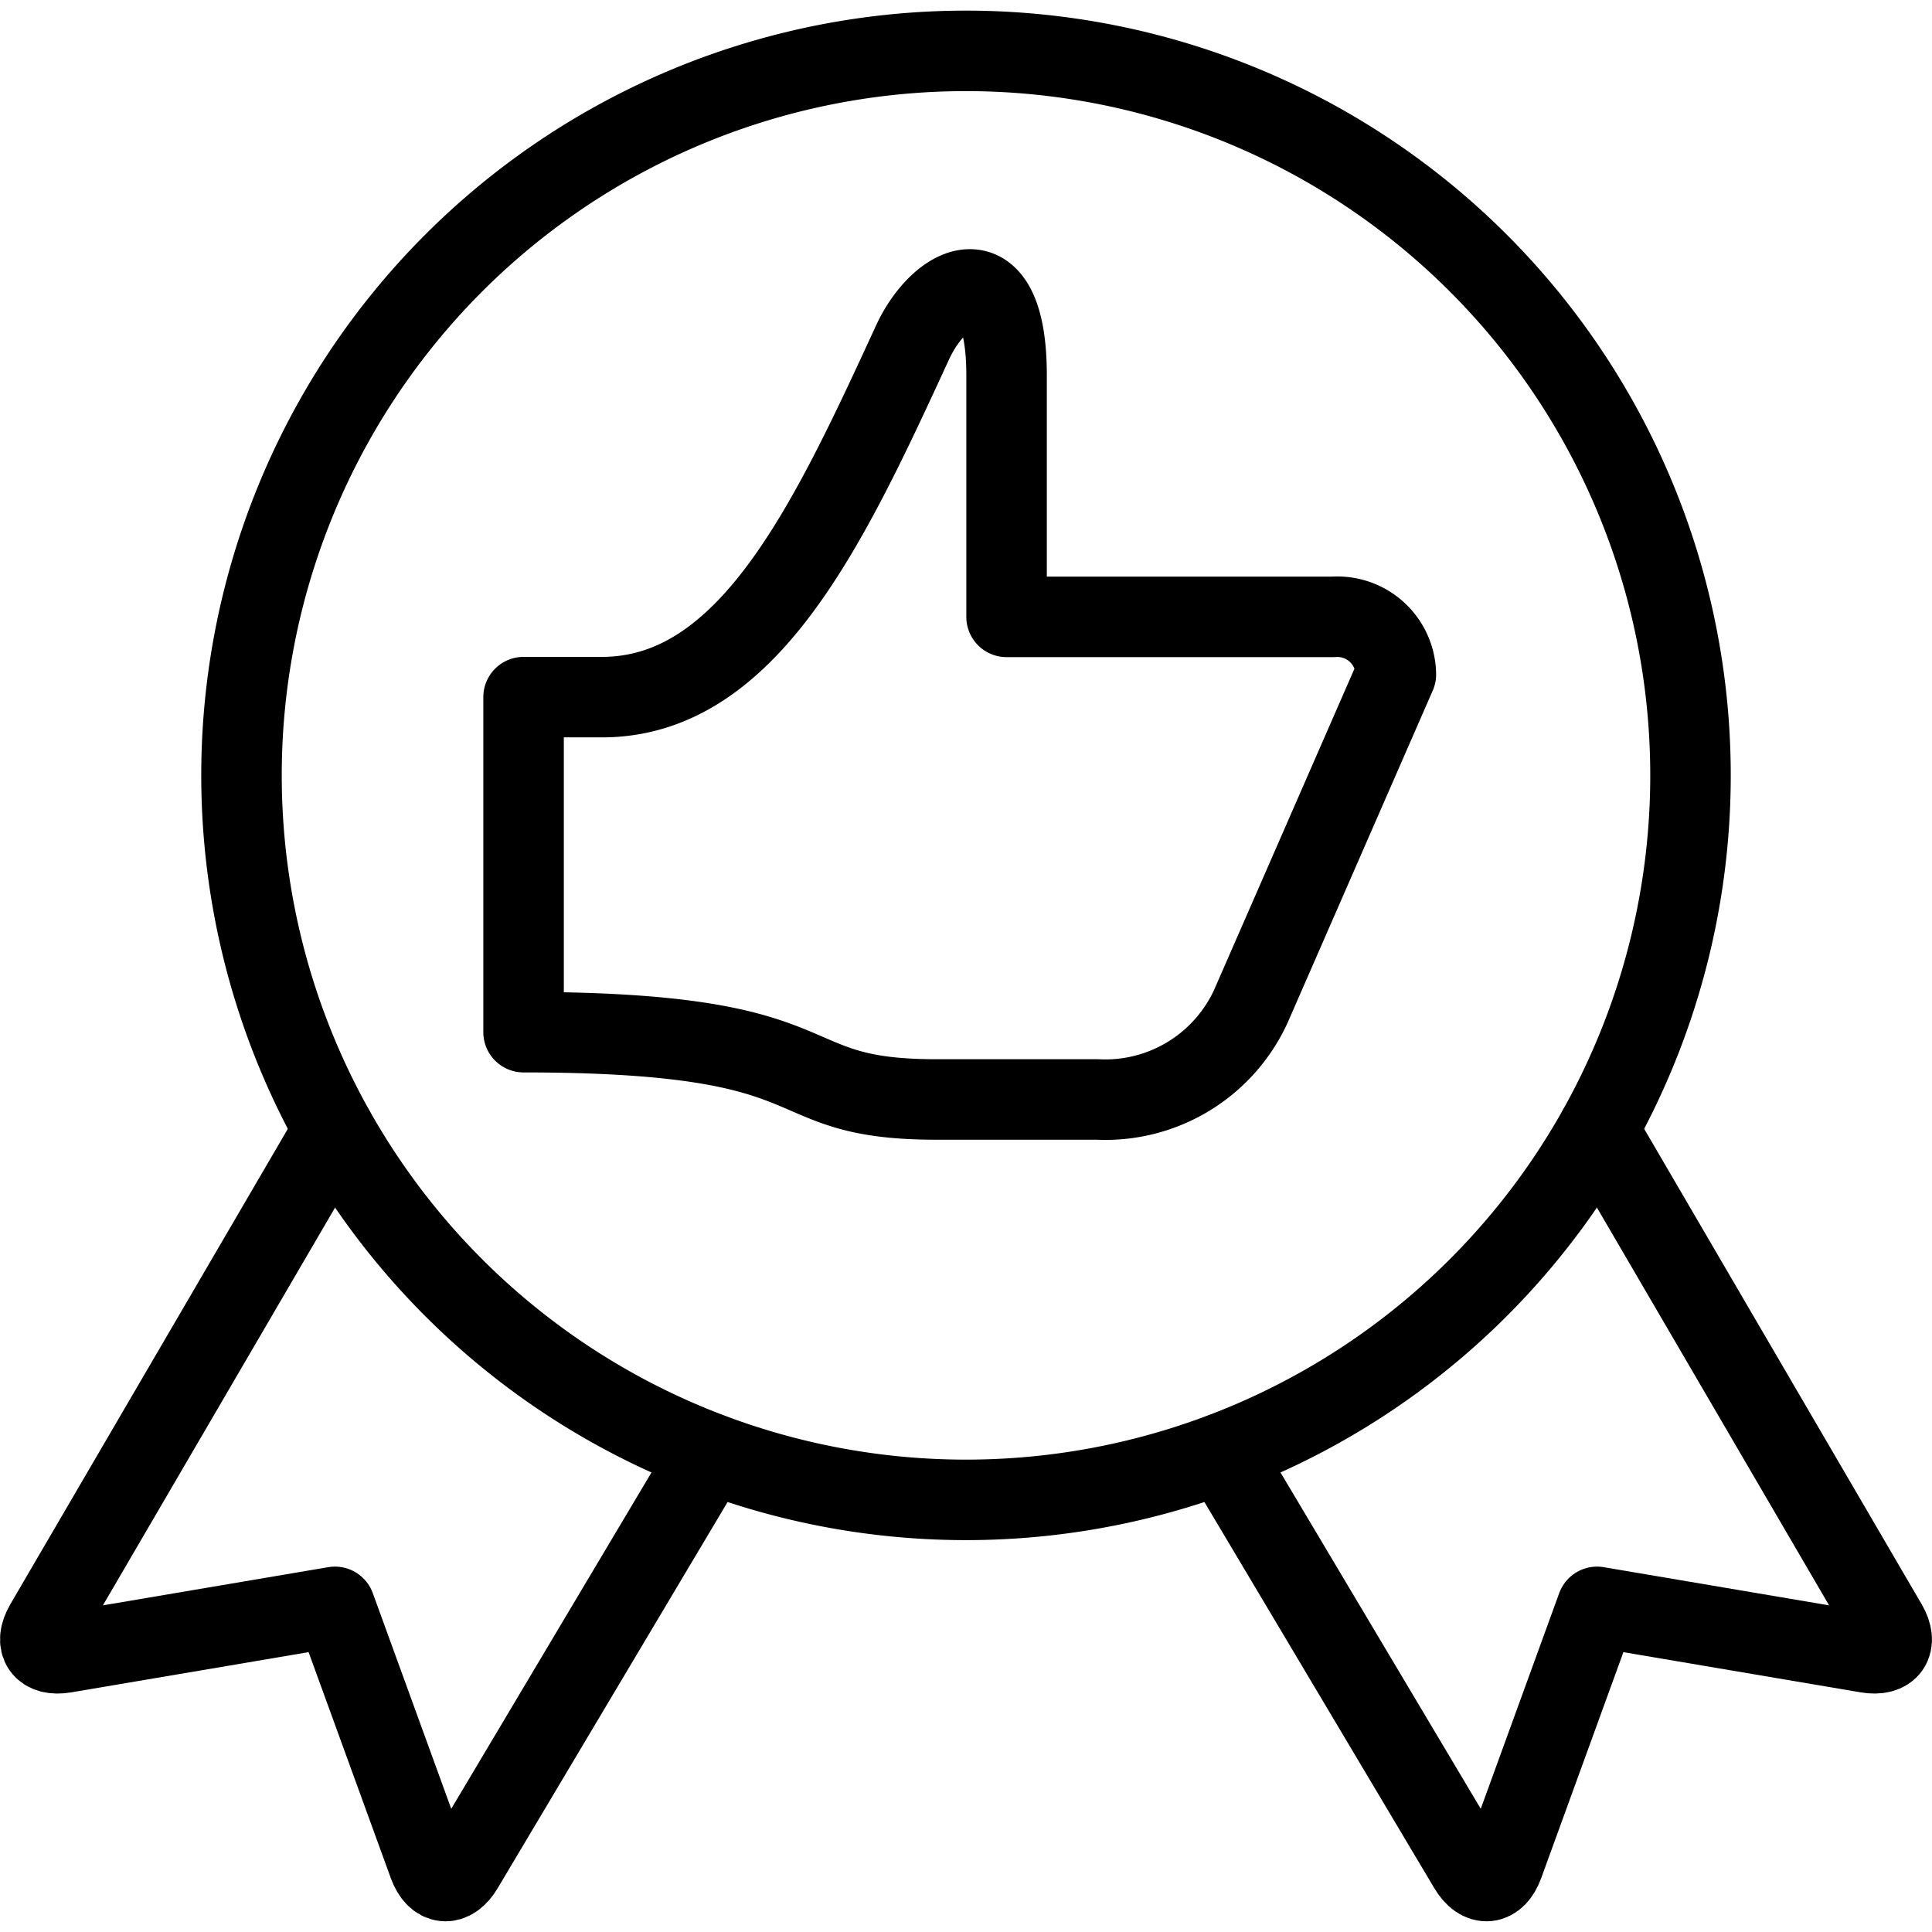
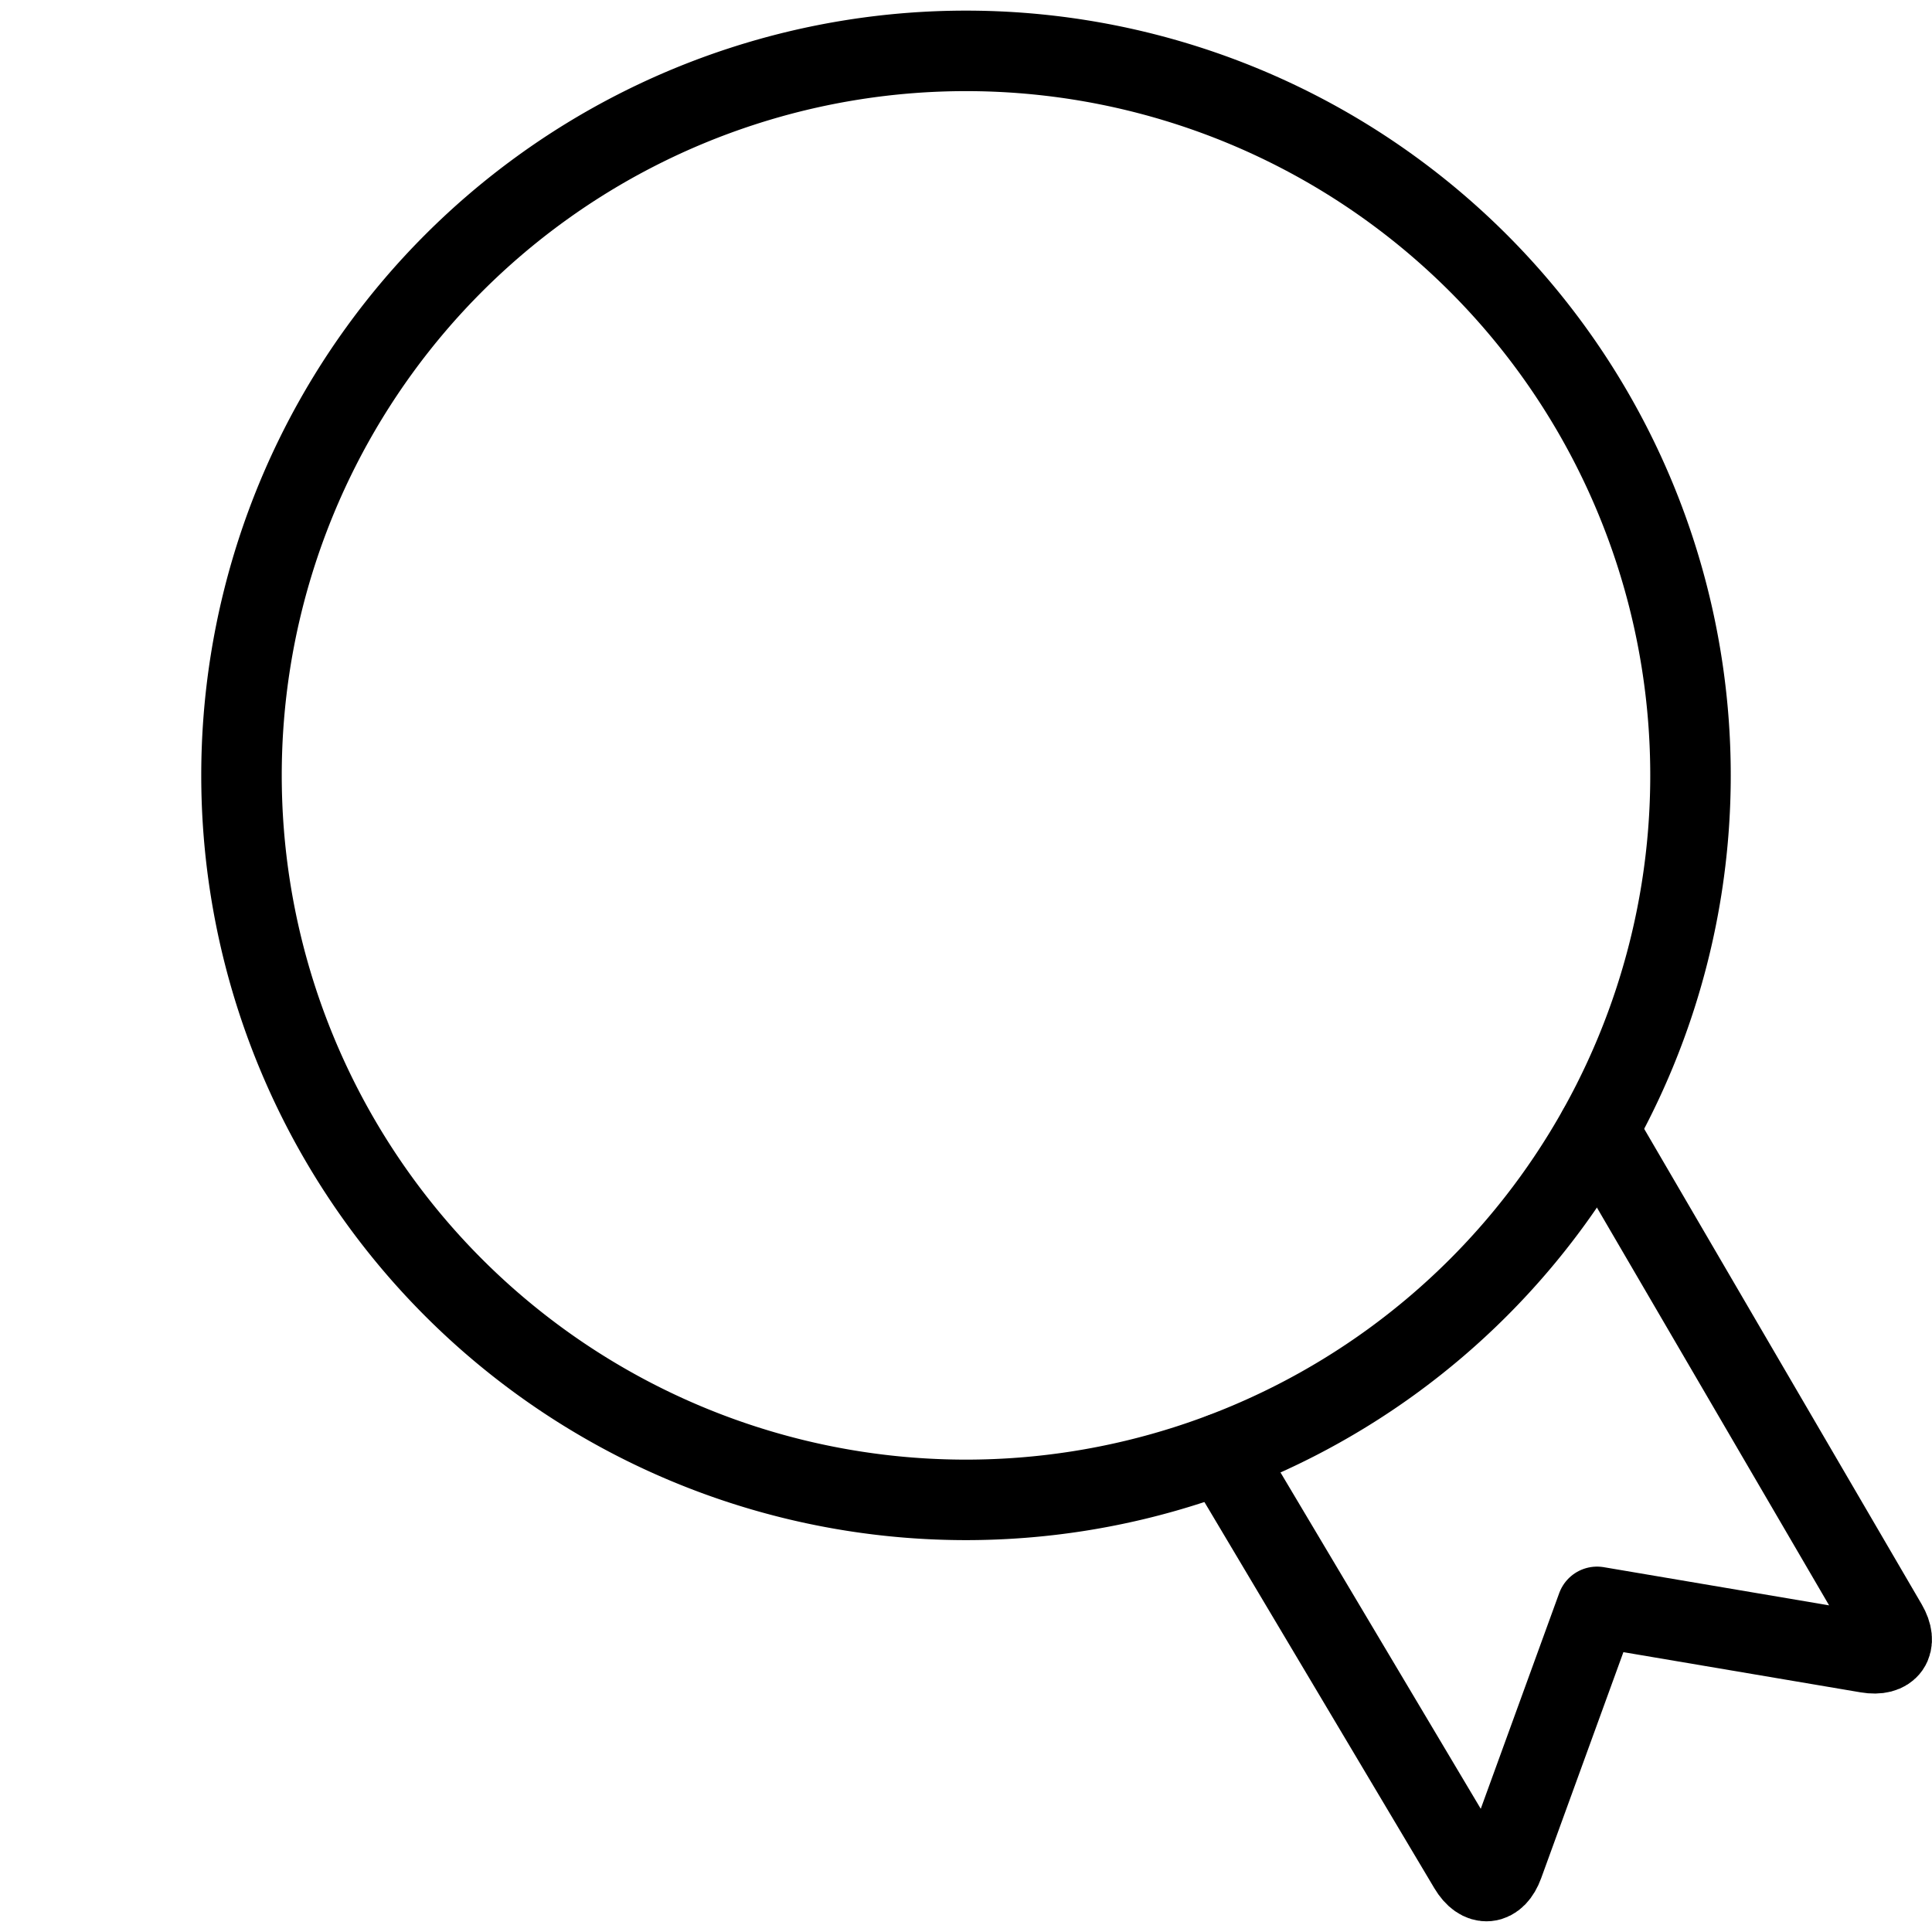
<svg xmlns="http://www.w3.org/2000/svg" viewBox="0 0 24 24">
  <g transform="matrix(1,0,0,1,0,0)">
-     <path d="M15.539,12.5a1.99,1.99,0,0,1-1.91,1.158h-2c-2.076,0-1.125-.836-5.125-.836V8.66h.973c1.816,0,2.814-2.135,3.859-4.406.344-.745,1.168-1.148,1.168.409v3h4.057a.727.727,0,0,1,.779.715Z" fill="none" stroke="#000000" stroke-linecap="round" stroke-linejoin="round" />
-     <path d="M4.148,14.034.56,20.181c-.138.238-.028.395.243.349l3.358-.569,1.164,3.2c.094.258.286.277.427.04l3.065-5.148" fill="none" stroke="#000000" stroke-linecap="round" stroke-linejoin="round" />
    <path d="M19.852,14.034l3.588,6.147c.138.238.028.395-.243.349l-3.358-.569-1.164,3.2c-.094.258-.286.277-.427.04l-3.065-5.148" fill="none" stroke="#000000" stroke-linecap="round" stroke-linejoin="round" />
    <path d="M3.000 9.632 A9.000 9.000 0 1 0 21.000 9.632 A9.000 9.000 0 1 0 3.000 9.632 Z" fill="none" stroke="#000000" stroke-linecap="round" stroke-linejoin="round" />
  </g>
</svg>